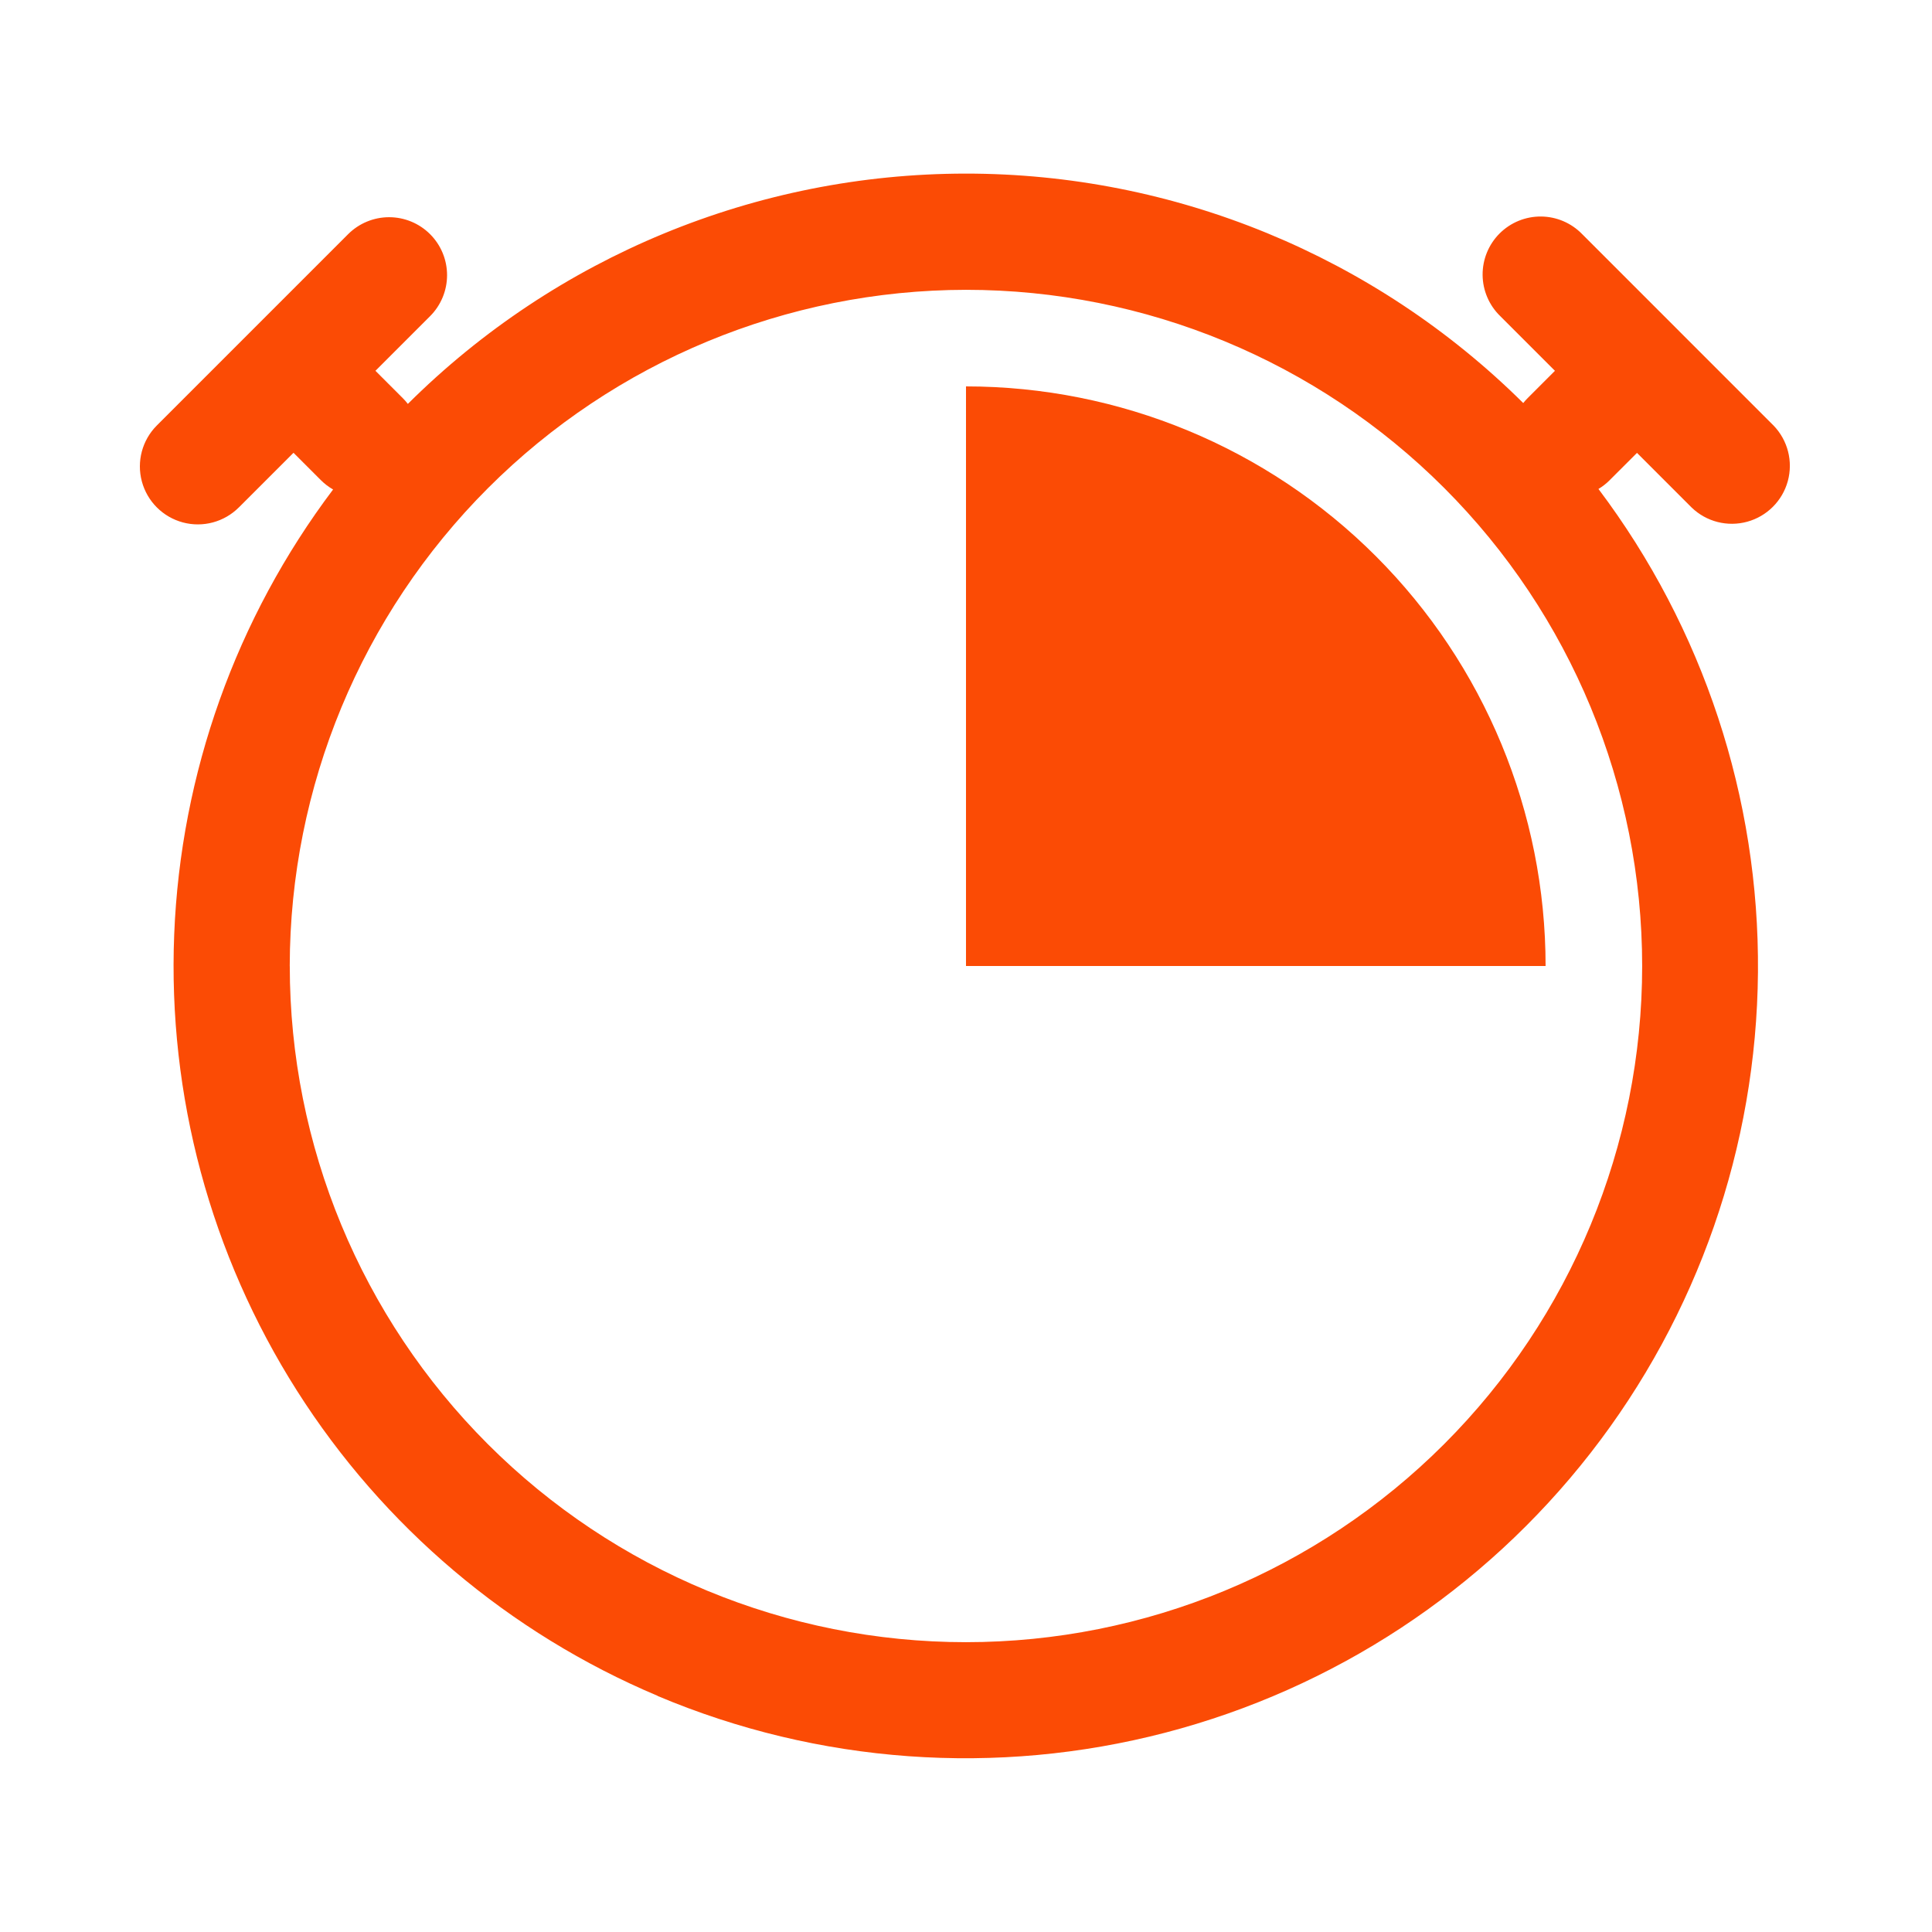
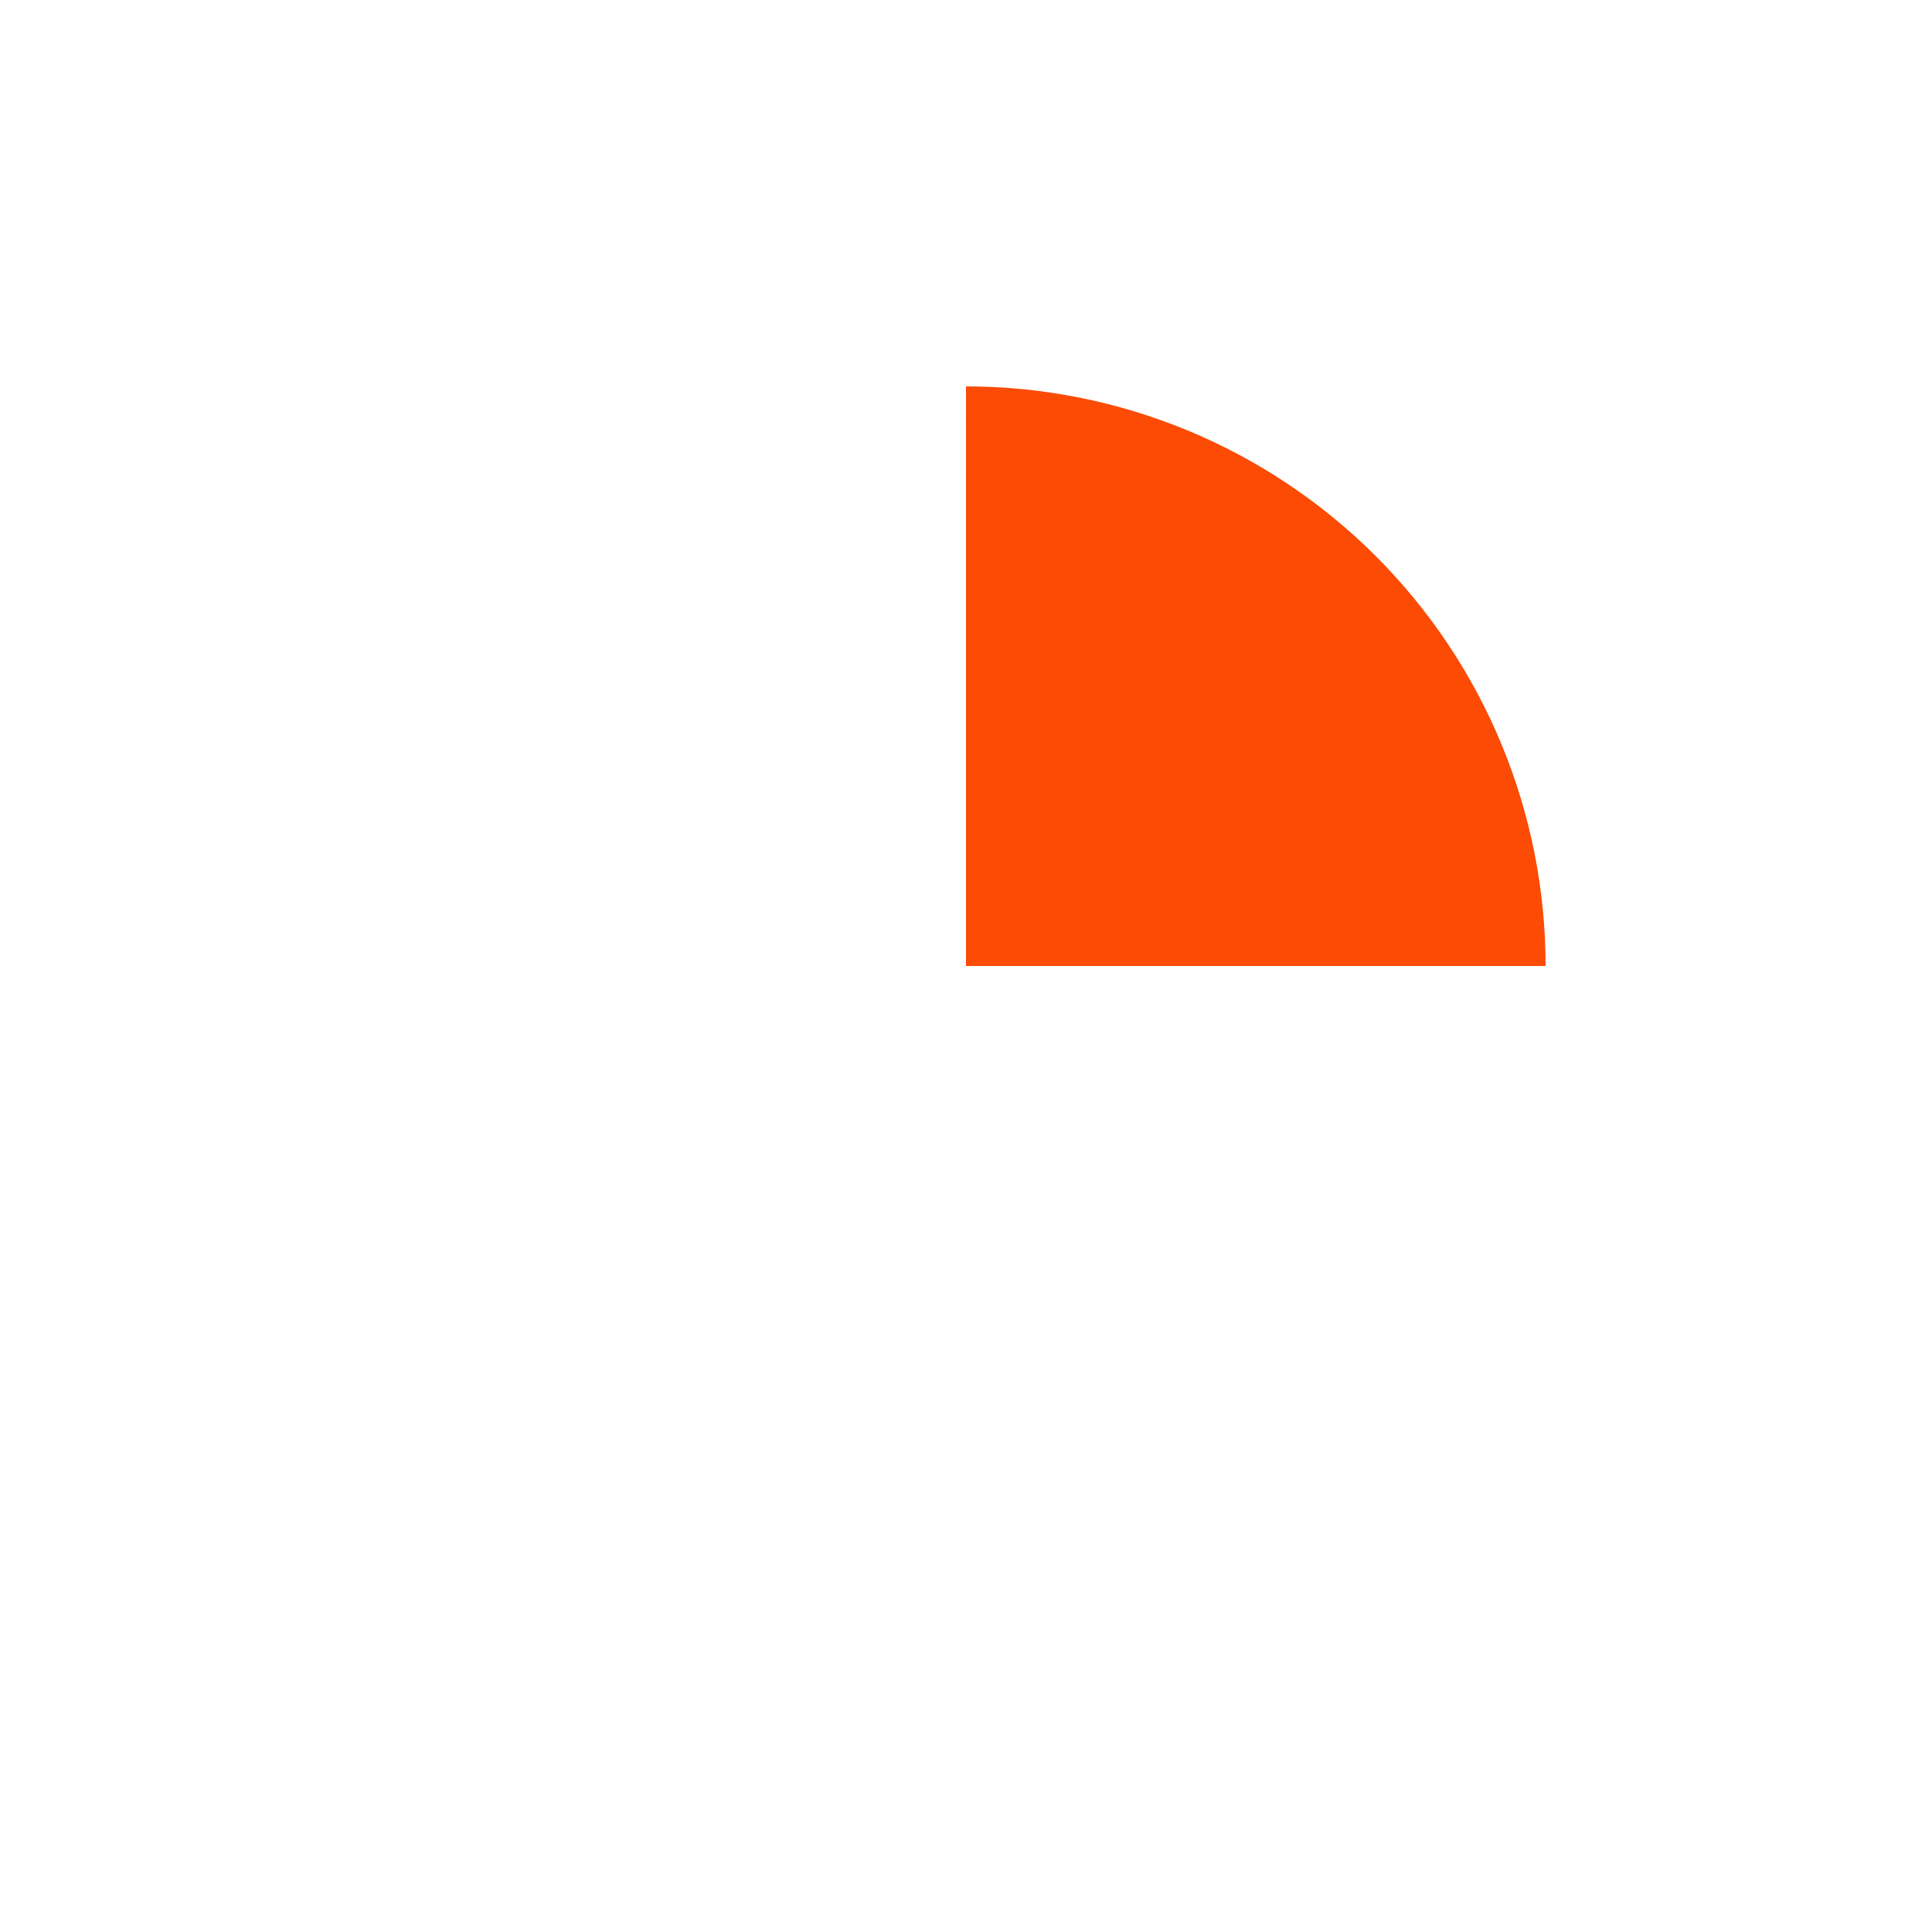
<svg xmlns="http://www.w3.org/2000/svg" width="512pt" height="512pt" version="1.1" viewBox="0 0 512 512">
-   <path d="m174.29 449.42c-39.352-16.602-72.699-44.816-95.594-80.871-22.895-36.055-34.242-78.238-32.531-120.91 1.711-42.676 16.402-83.816 42.109-117.92-1.191-0.68-2.285-1.516-3.254-2.488l-7.238-7.238-14.48 14.48-0.004-0.004c-3.879 3.883-9.535 5.398-14.836 3.981-5.305-1.422-9.445-5.562-10.867-10.863s0.094-10.957 3.977-14.84l50.688-50.688c2.883-2.879 6.789-4.496 10.863-4.496 4.074 0 7.981 1.621 10.859 4.5 2.883 2.883 4.5 6.789 4.496 10.863 0 4.074-1.617 7.981-4.5 10.863l-14.48 14.48 7.238 7.238h0.004c0.48 0.48 0.93 0.992 1.344 1.535 39.262-39.051 92.371-60.992 147.75-61.035 55.375-0.043 108.52 21.812 147.84 60.805 0.363-0.457 0.754-0.895 1.168-1.305l7.234-7.238-14.48-14.48c-2.965-2.863-4.652-6.797-4.688-10.918-0.035-4.117 1.582-8.078 4.496-10.992 2.914-2.914 6.875-4.535 10.996-4.5 4.121 0.035 8.051 1.727 10.914 4.691l25.09 25.09c0.086 0.094 0.176 0.176 0.266 0.262l0.262 0.27 25.09 25.09-0.004-0.004c3.769 3.898 5.203 9.5 3.769 14.73-1.434 5.231-5.519 9.32-10.75 10.754-5.231 1.438-10.832 0.008-14.734-3.762l-14.48-14.48-7.246 7.238 0.004 0.004c-0.891 0.891-1.891 1.672-2.969 2.32 27.789 36.883 42.648 81.902 42.27 128.09-0.379 46.18-15.969 90.953-44.359 127.38s-67.996 62.477-112.69 74.121c-44.691 11.645-91.977 8.23-134.53-9.711zm-97.496-193.42c0 47.527 18.883 93.105 52.488 126.71 33.605 33.605 79.188 52.484 126.71 52.484s93.105-18.879 126.71-52.484c33.609-33.609 52.488-79.188 52.488-126.71s-18.879-93.105-52.488-126.71c-33.605-33.605-79.184-52.484-126.71-52.484-47.512 0.051-93.062 18.949-126.66 52.543-33.594 33.598-52.492 79.145-52.547 126.66z" fill="#fb4b05" />
-   <path d="m256 102.4c40.738 0 79.805 16.184 108.61 44.988 28.805 28.809 44.988 67.875 44.988 108.61h-153.6z" fill="#fb4b05" />
+   <path d="m256 102.4c40.738 0 79.805 16.184 108.61 44.988 28.805 28.809 44.988 67.875 44.988 108.61h-153.6" fill="#fb4b05" />
</svg>